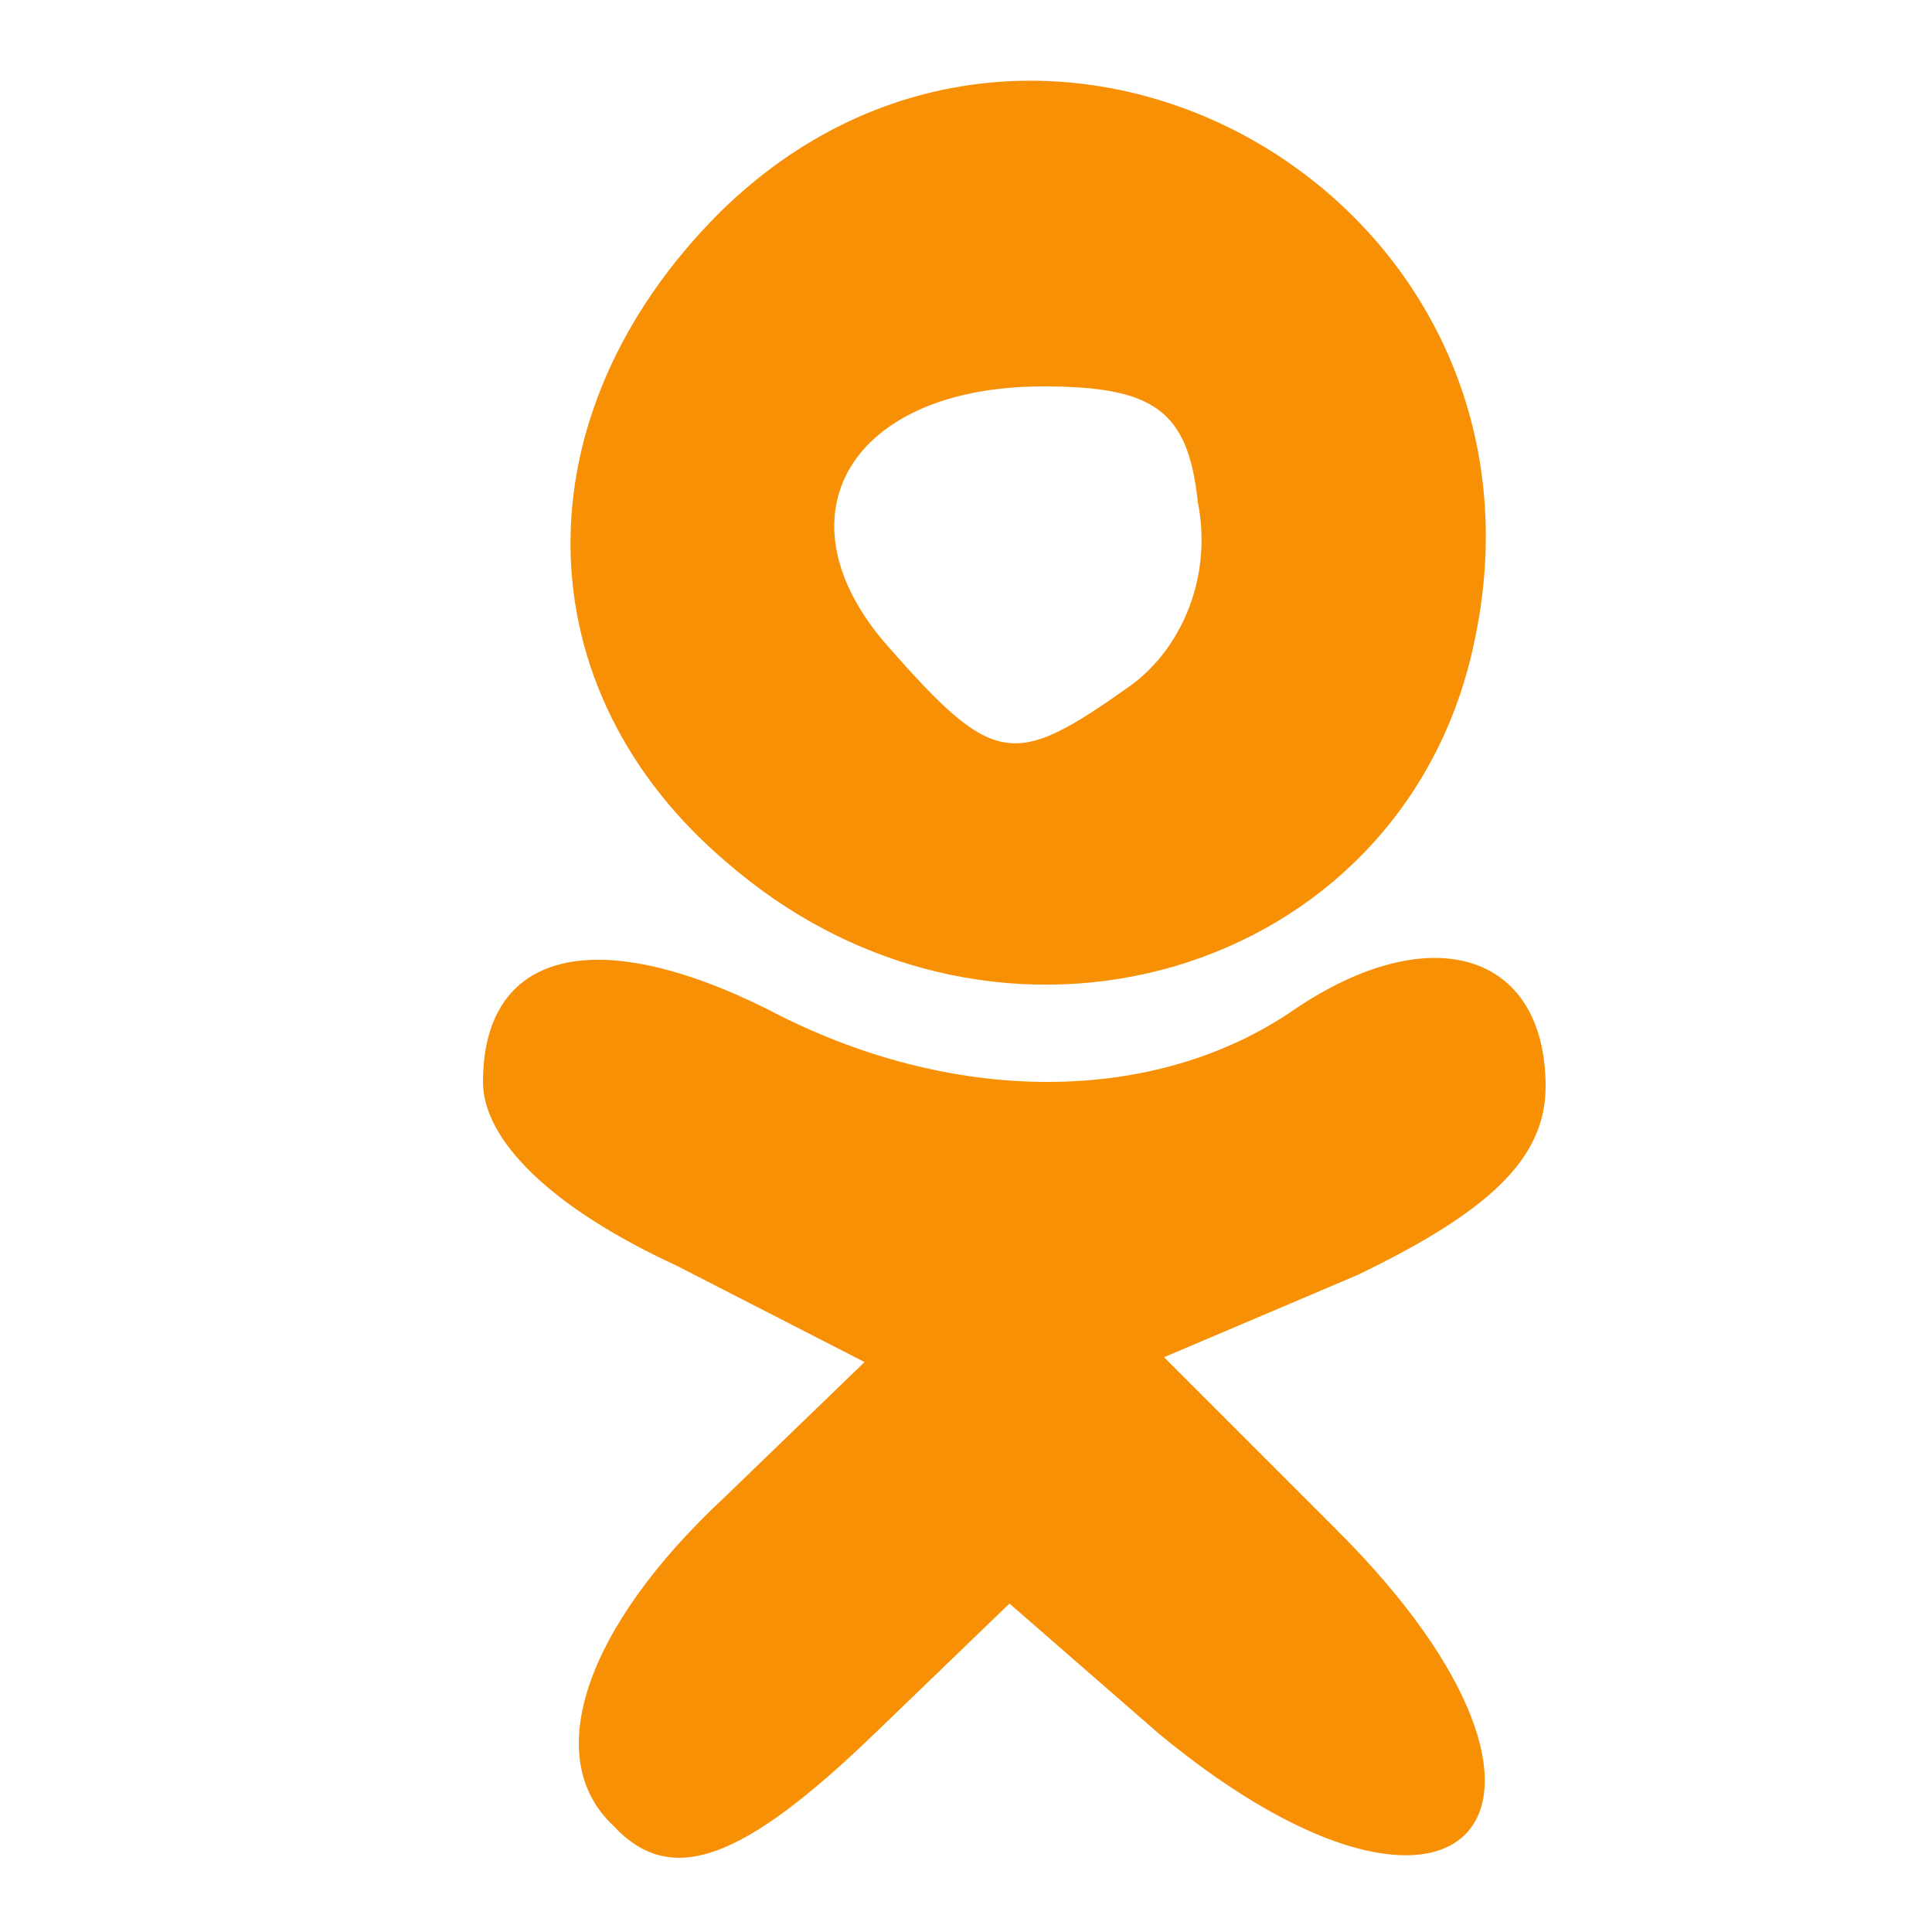
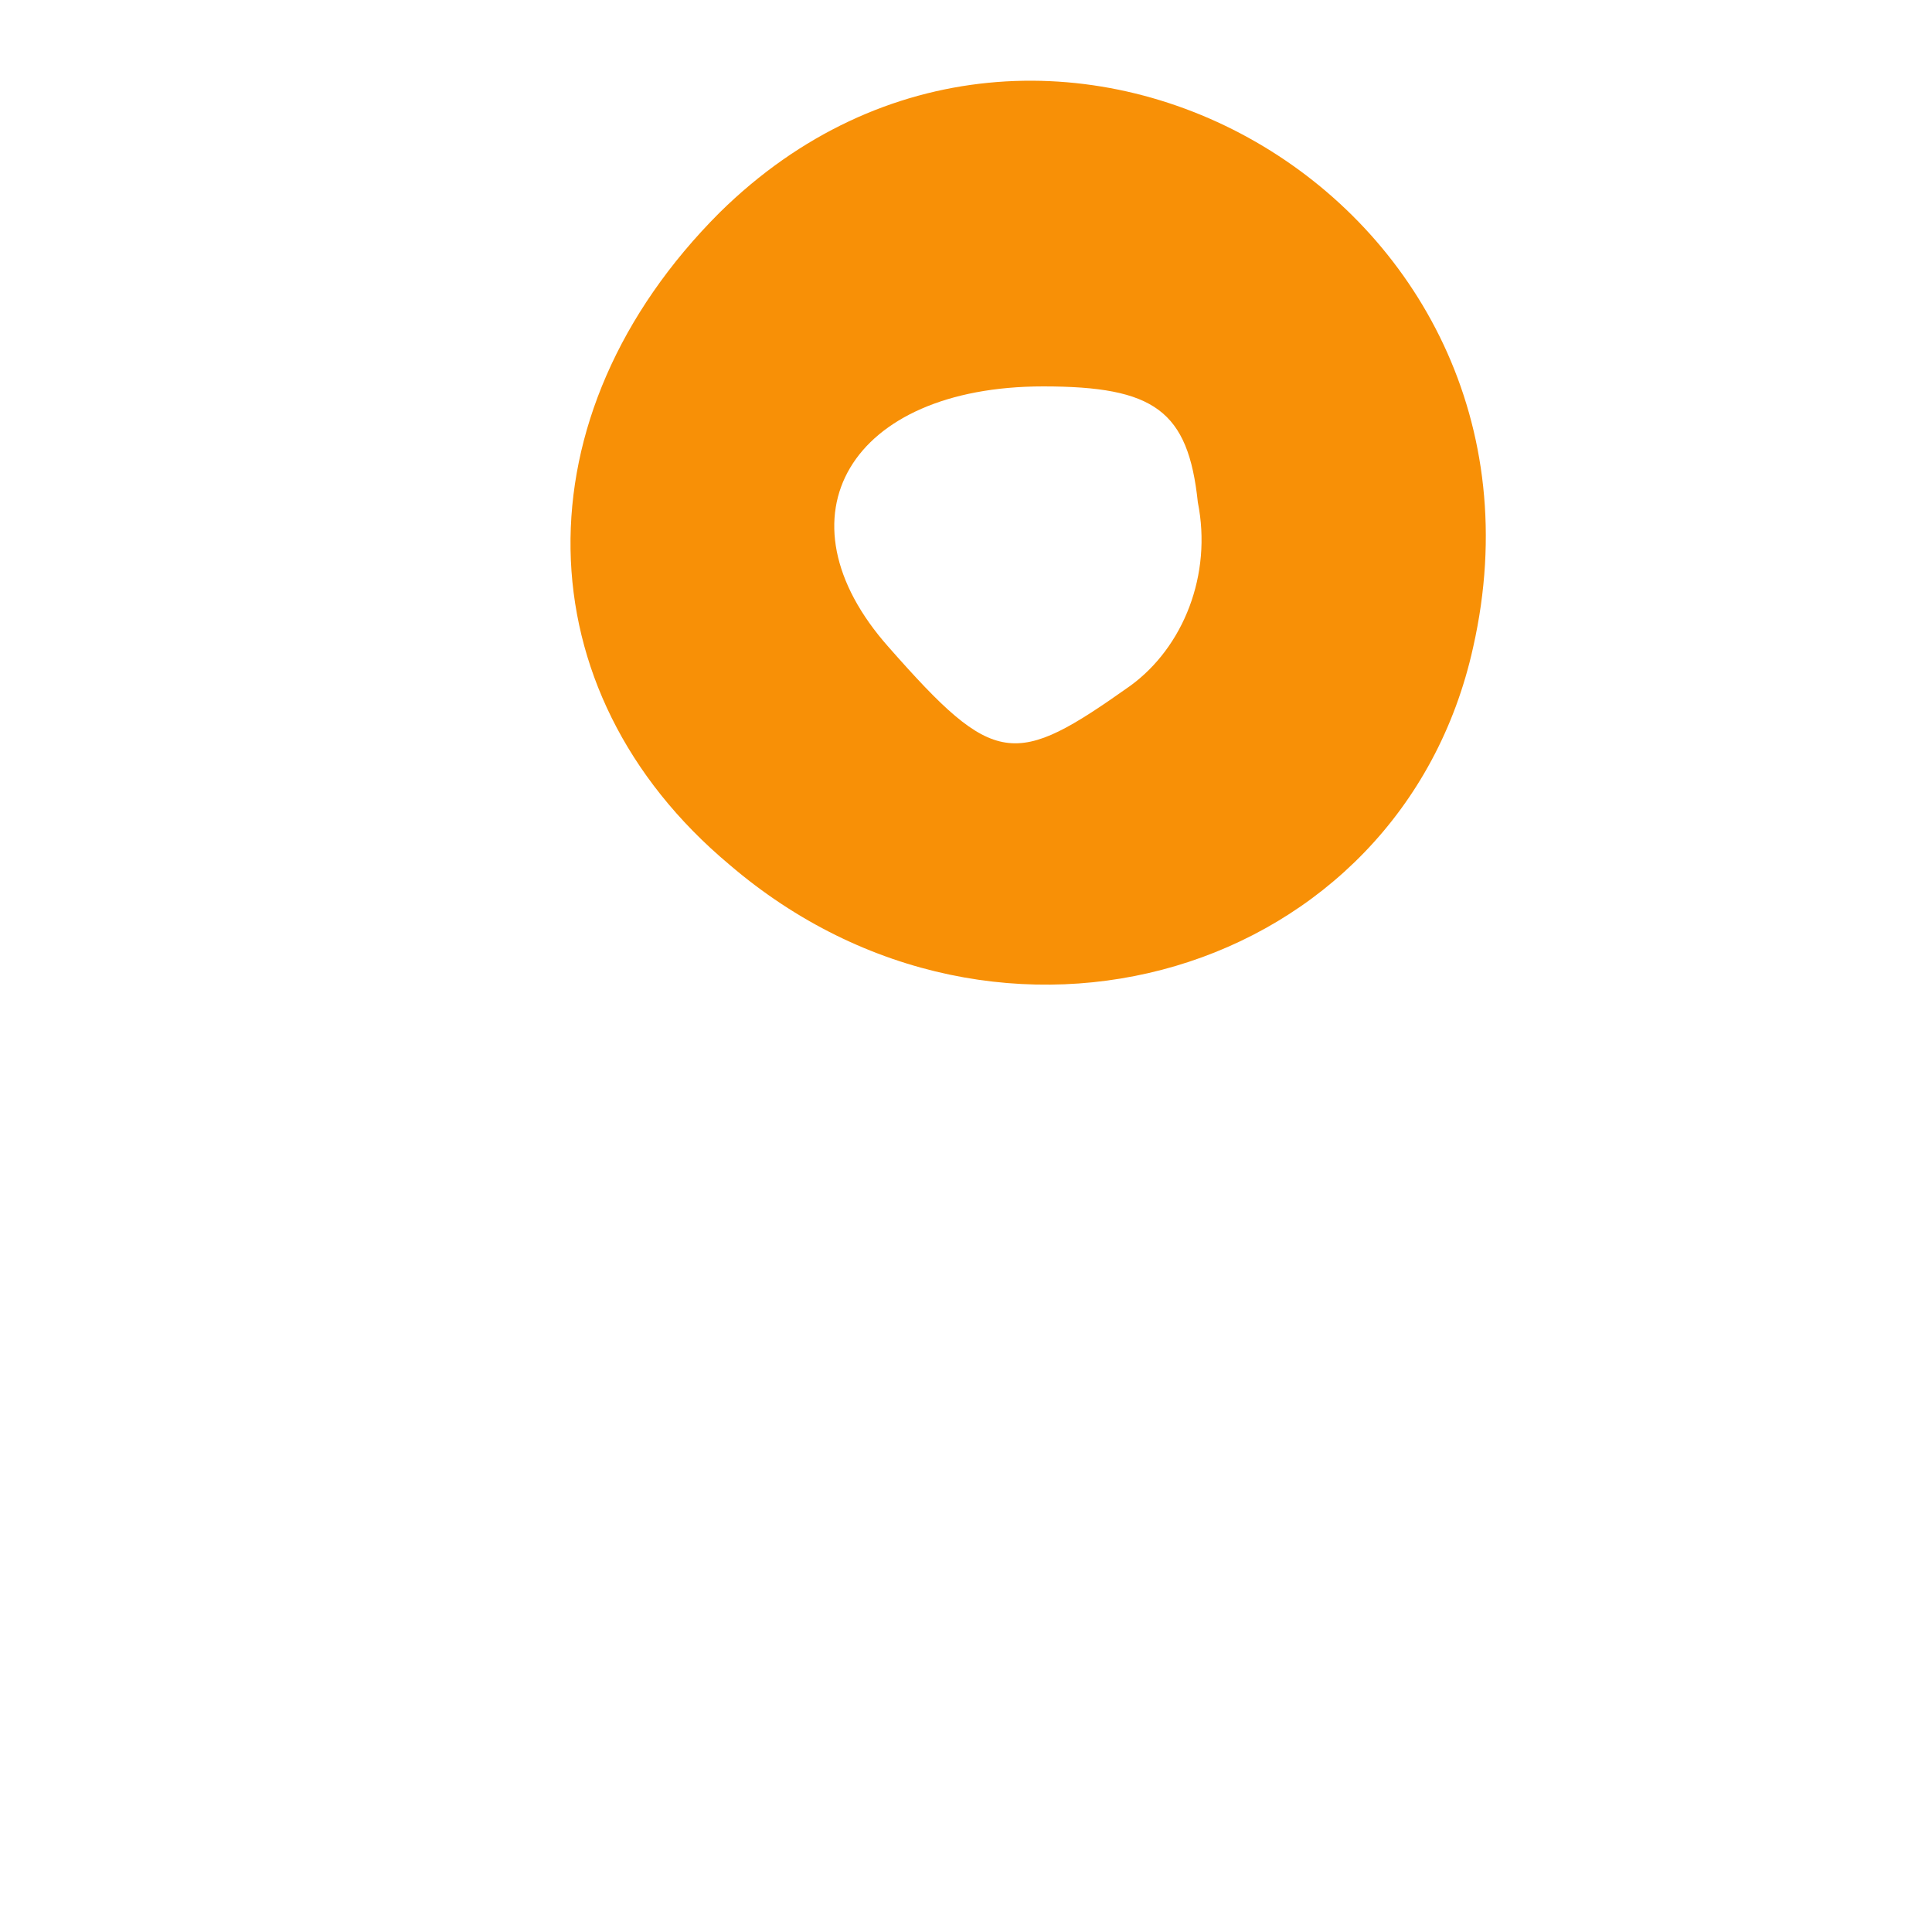
<svg xmlns="http://www.w3.org/2000/svg" version="1.0" width="20px" height="20px" viewBox="0 0 400 370" preserveAspectRatio="xMidYMid meet">
  <g id="layer101" fill="#f89006" stroke="none">
-     <path d="M127 363 c-15 -14 -6 -41 23 -68 l29 -28 -39 -20 c-26 -12 -40 -26 -40 -38 0 -27 23 -33 59 -15 38 20 80 20 109 0 28 -19 52 -12 52 16 0 15 -12 26 -39 39 l-40 17 36 36 c58 58 26 94 -37 42 l-31 -27 -28 27 c-27 26 -42 32 -54 19z" />
    <path d="M151 164 c-43 -36 -44 -93 -2 -135 67 -66 177 -3 156 90 -15 68 -98 93 -154 45z m83 -37 c11 -8 17 -23 14 -38 -2 -19 -9 -24 -32 -24 -40 0 -56 27 -32 54 22 25 26 25 50 8z" />
  </g>
</svg>